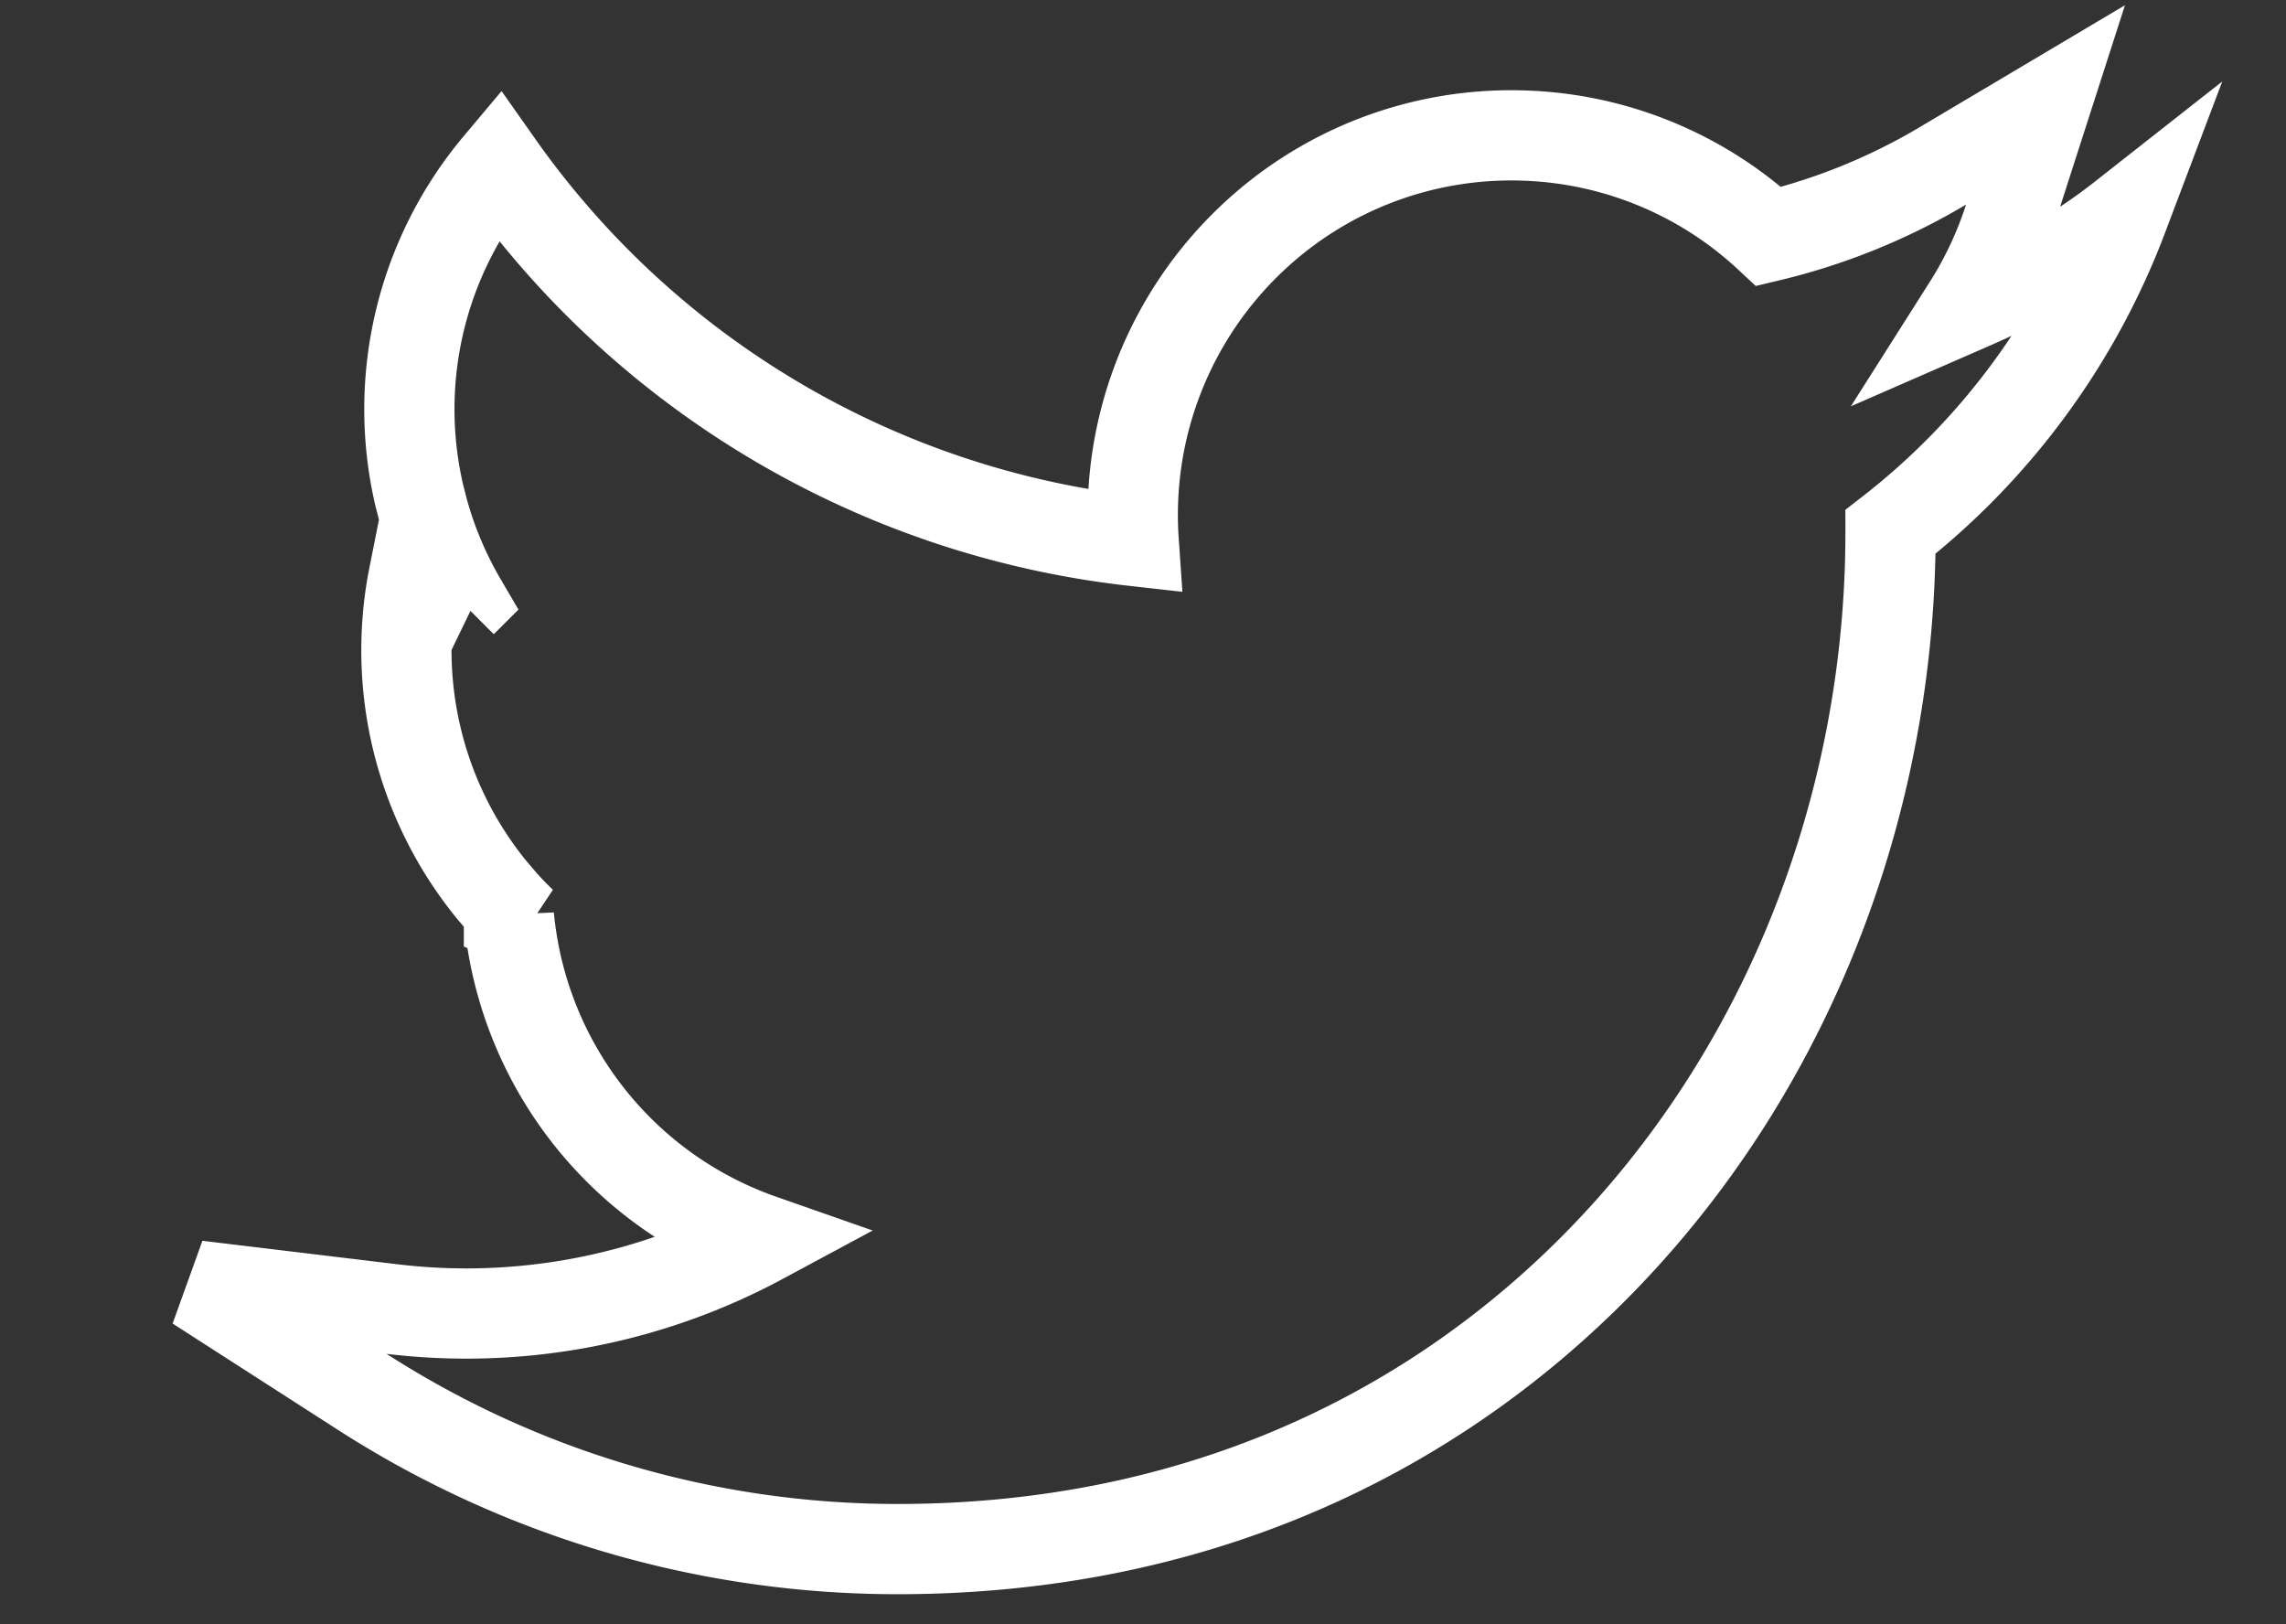
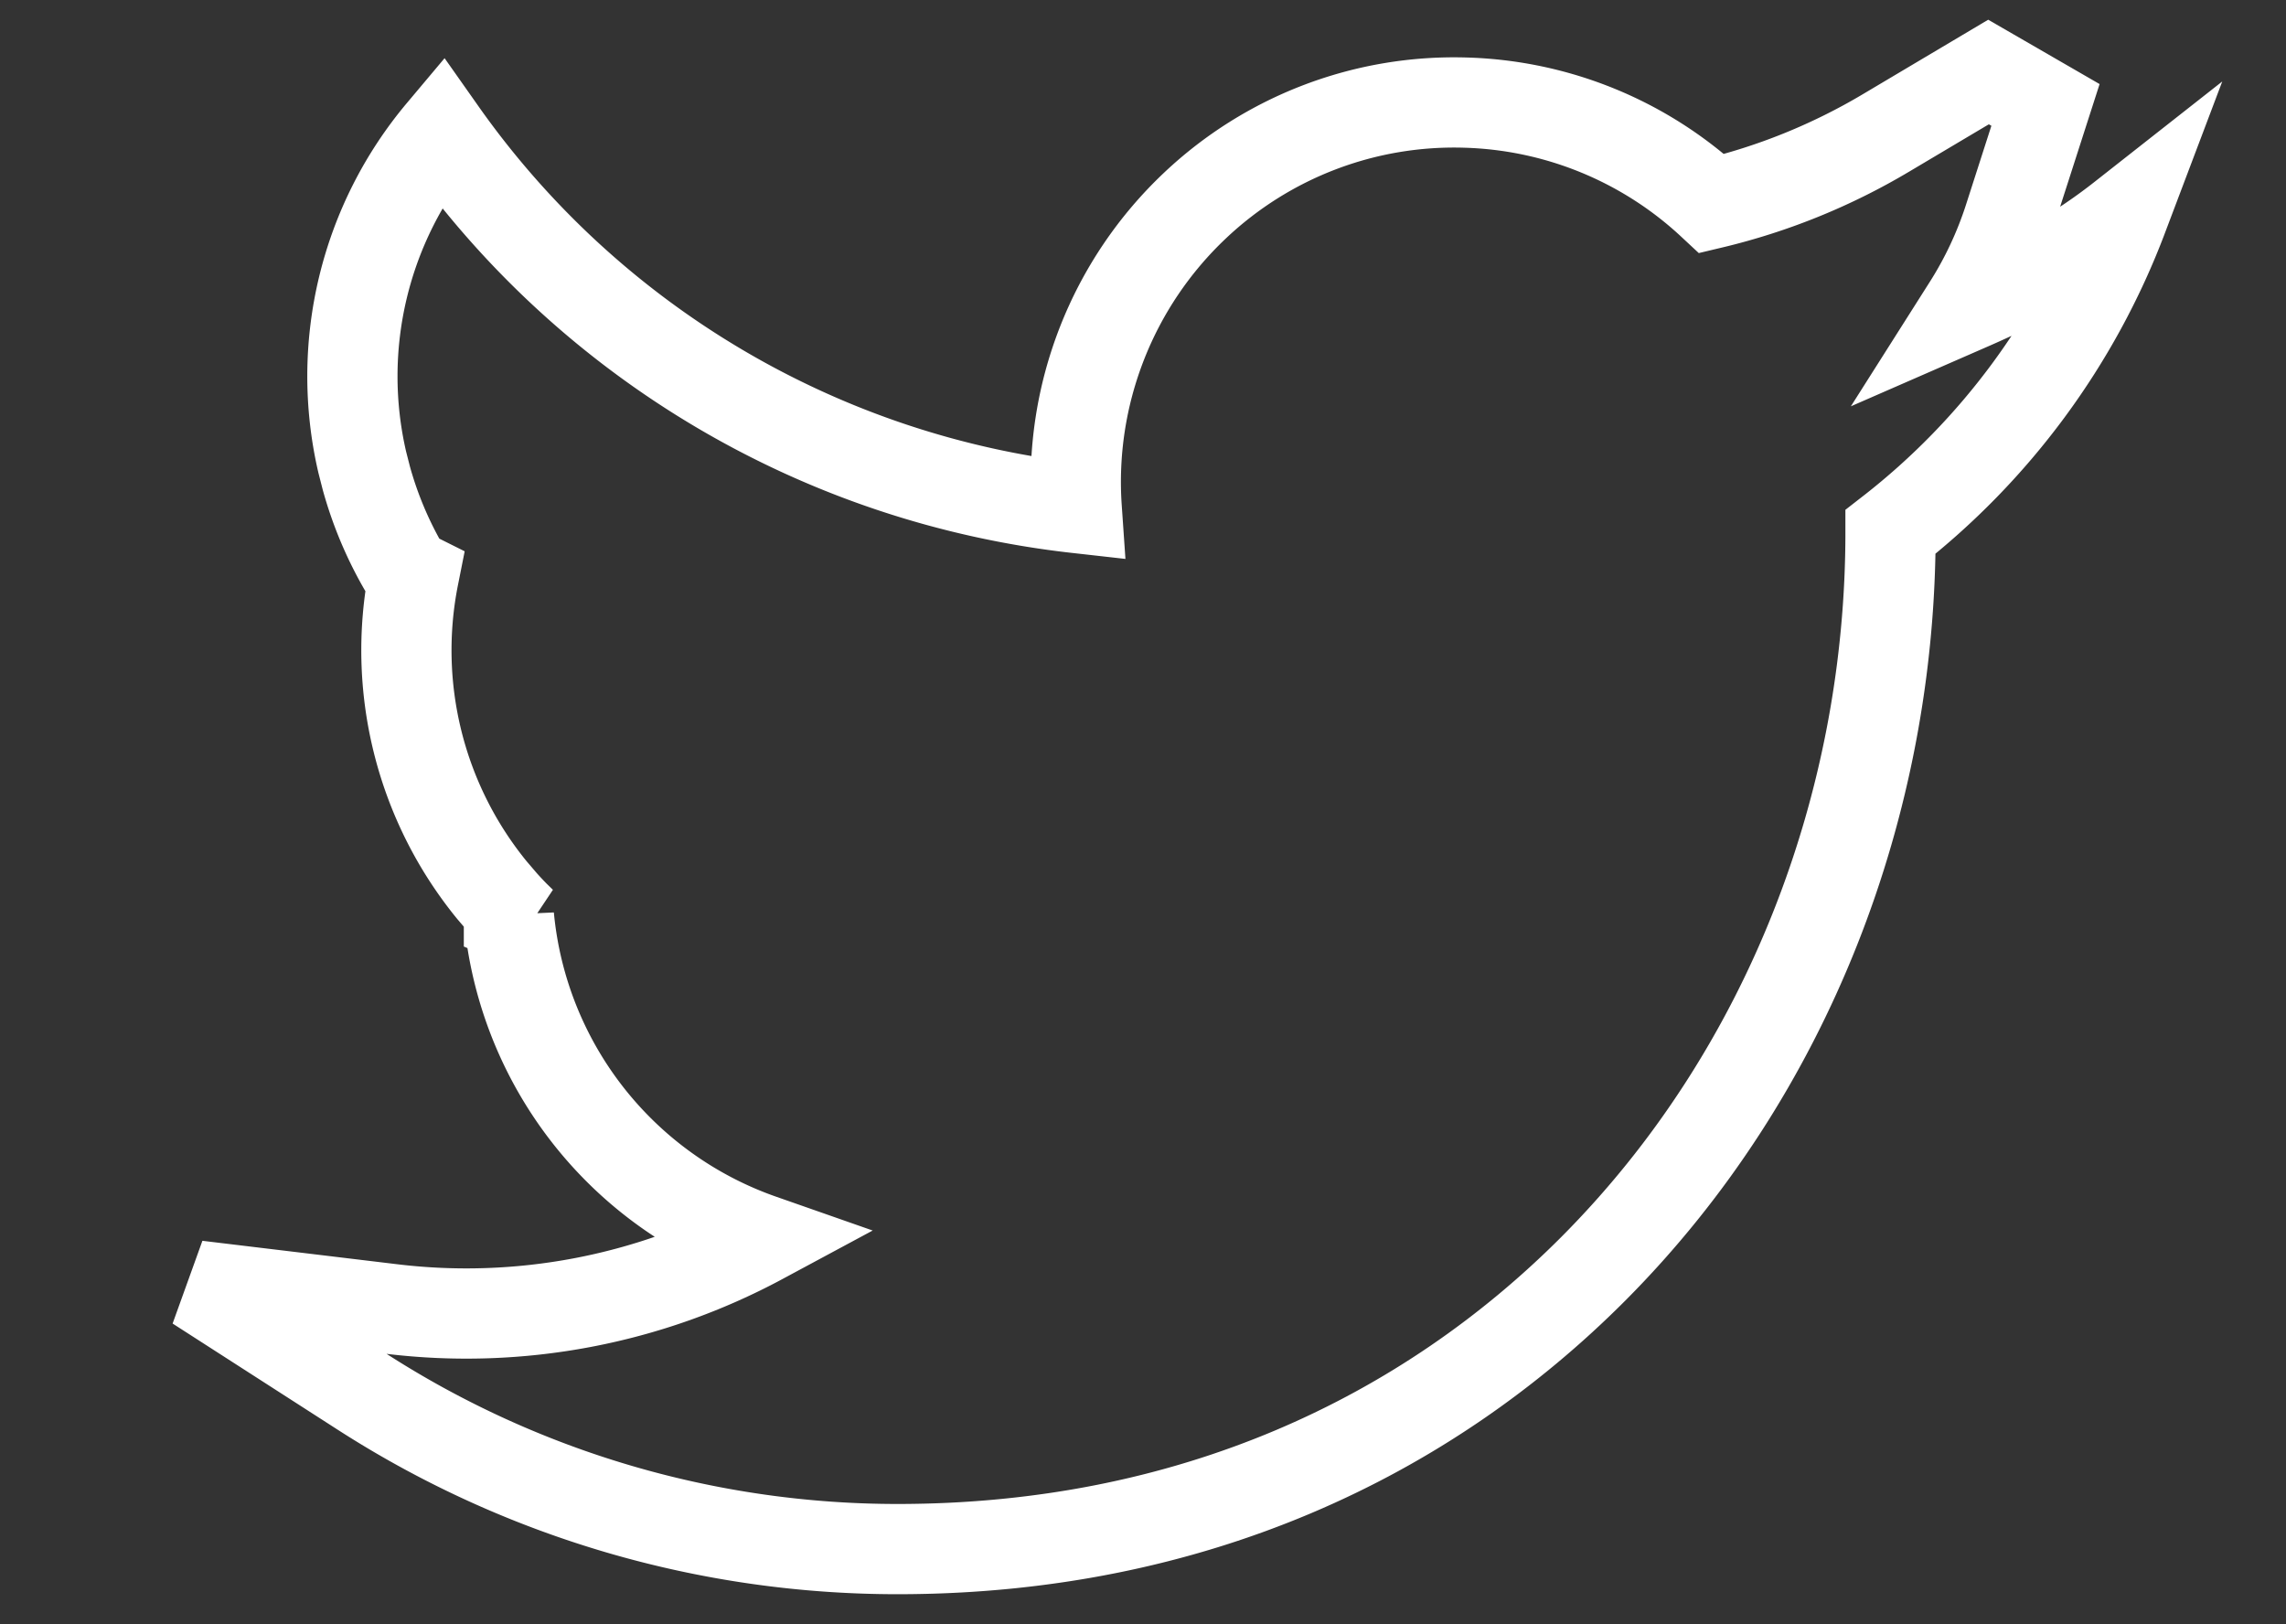
<svg xmlns="http://www.w3.org/2000/svg" viewBox="0 0 38 27" height="27" width="38">
  <rect x="0" y="0" width="38" height="27" fill="#333333" stroke="none" />
-   <path fill="none" stroke-width="1.5" stroke="#FFF" fill-rule="nonzero" d="m34.002 1.744-.607 1.887a6.343 6.343 0 0 1-.682 1.455c1.182-.516 1.909-.955 2.573-1.477a12.009 12.009 0 0 1-3.86 5.232c.003 4.503-1.698 8.997-4.943 12.252-2.767 2.774-6.653 4.657-11.565 4.657-3.154 0-6.242-.906-8.897-2.614L3.275 21.37l3.241.39a10.344 10.344 0 0 0 6.137-1.16 6.304 6.304 0 0 1-4.193-5.363v.002l.208.089-.113-.11a6.32 6.32 0 0 1-.193-.206l-.184-.215a6.301 6.301 0 0 1-1.301-5.218c.301.212.621.394.947.547l-.108-.054-.038-.06a6.331 6.331 0 0 1-.641-1.515l-.068-.266a6.309 6.309 0 0 1 1.316-5.489 14.959 14.959 0 0 0 10.56 6.25 6.316 6.316 0 0 1 1.966-5.028 6.268 6.268 0 0 1 4.507-1.711 6.266 6.266 0 0 1 4.085 1.678 10.354 10.354 0 0 0 2.894-1.174l1.705-1.013z" />
+   <path fill="none" stroke-width="1.5" stroke="#FFF" fill-rule="nonzero" d="m34.002 1.744-.607 1.887a6.343 6.343 0 0 1-.682 1.455c1.182-.516 1.909-.955 2.573-1.477a12.009 12.009 0 0 1-3.86 5.232c.003 4.503-1.698 8.997-4.943 12.252-2.767 2.774-6.653 4.657-11.565 4.657-3.154 0-6.242-.906-8.897-2.614L3.275 21.37l3.241.39a10.344 10.344 0 0 0 6.137-1.16 6.304 6.304 0 0 1-4.193-5.363v.002l.208.089-.113-.11a6.32 6.32 0 0 1-.193-.206l-.184-.215a6.301 6.301 0 0 1-1.301-5.218l-.108-.054-.038-.06a6.331 6.331 0 0 1-.641-1.515l-.068-.266a6.309 6.309 0 0 1 1.316-5.489 14.959 14.959 0 0 0 10.56 6.25 6.316 6.316 0 0 1 1.966-5.028 6.268 6.268 0 0 1 4.507-1.711 6.266 6.266 0 0 1 4.085 1.678 10.354 10.354 0 0 0 2.894-1.174l1.705-1.013z" />
</svg>